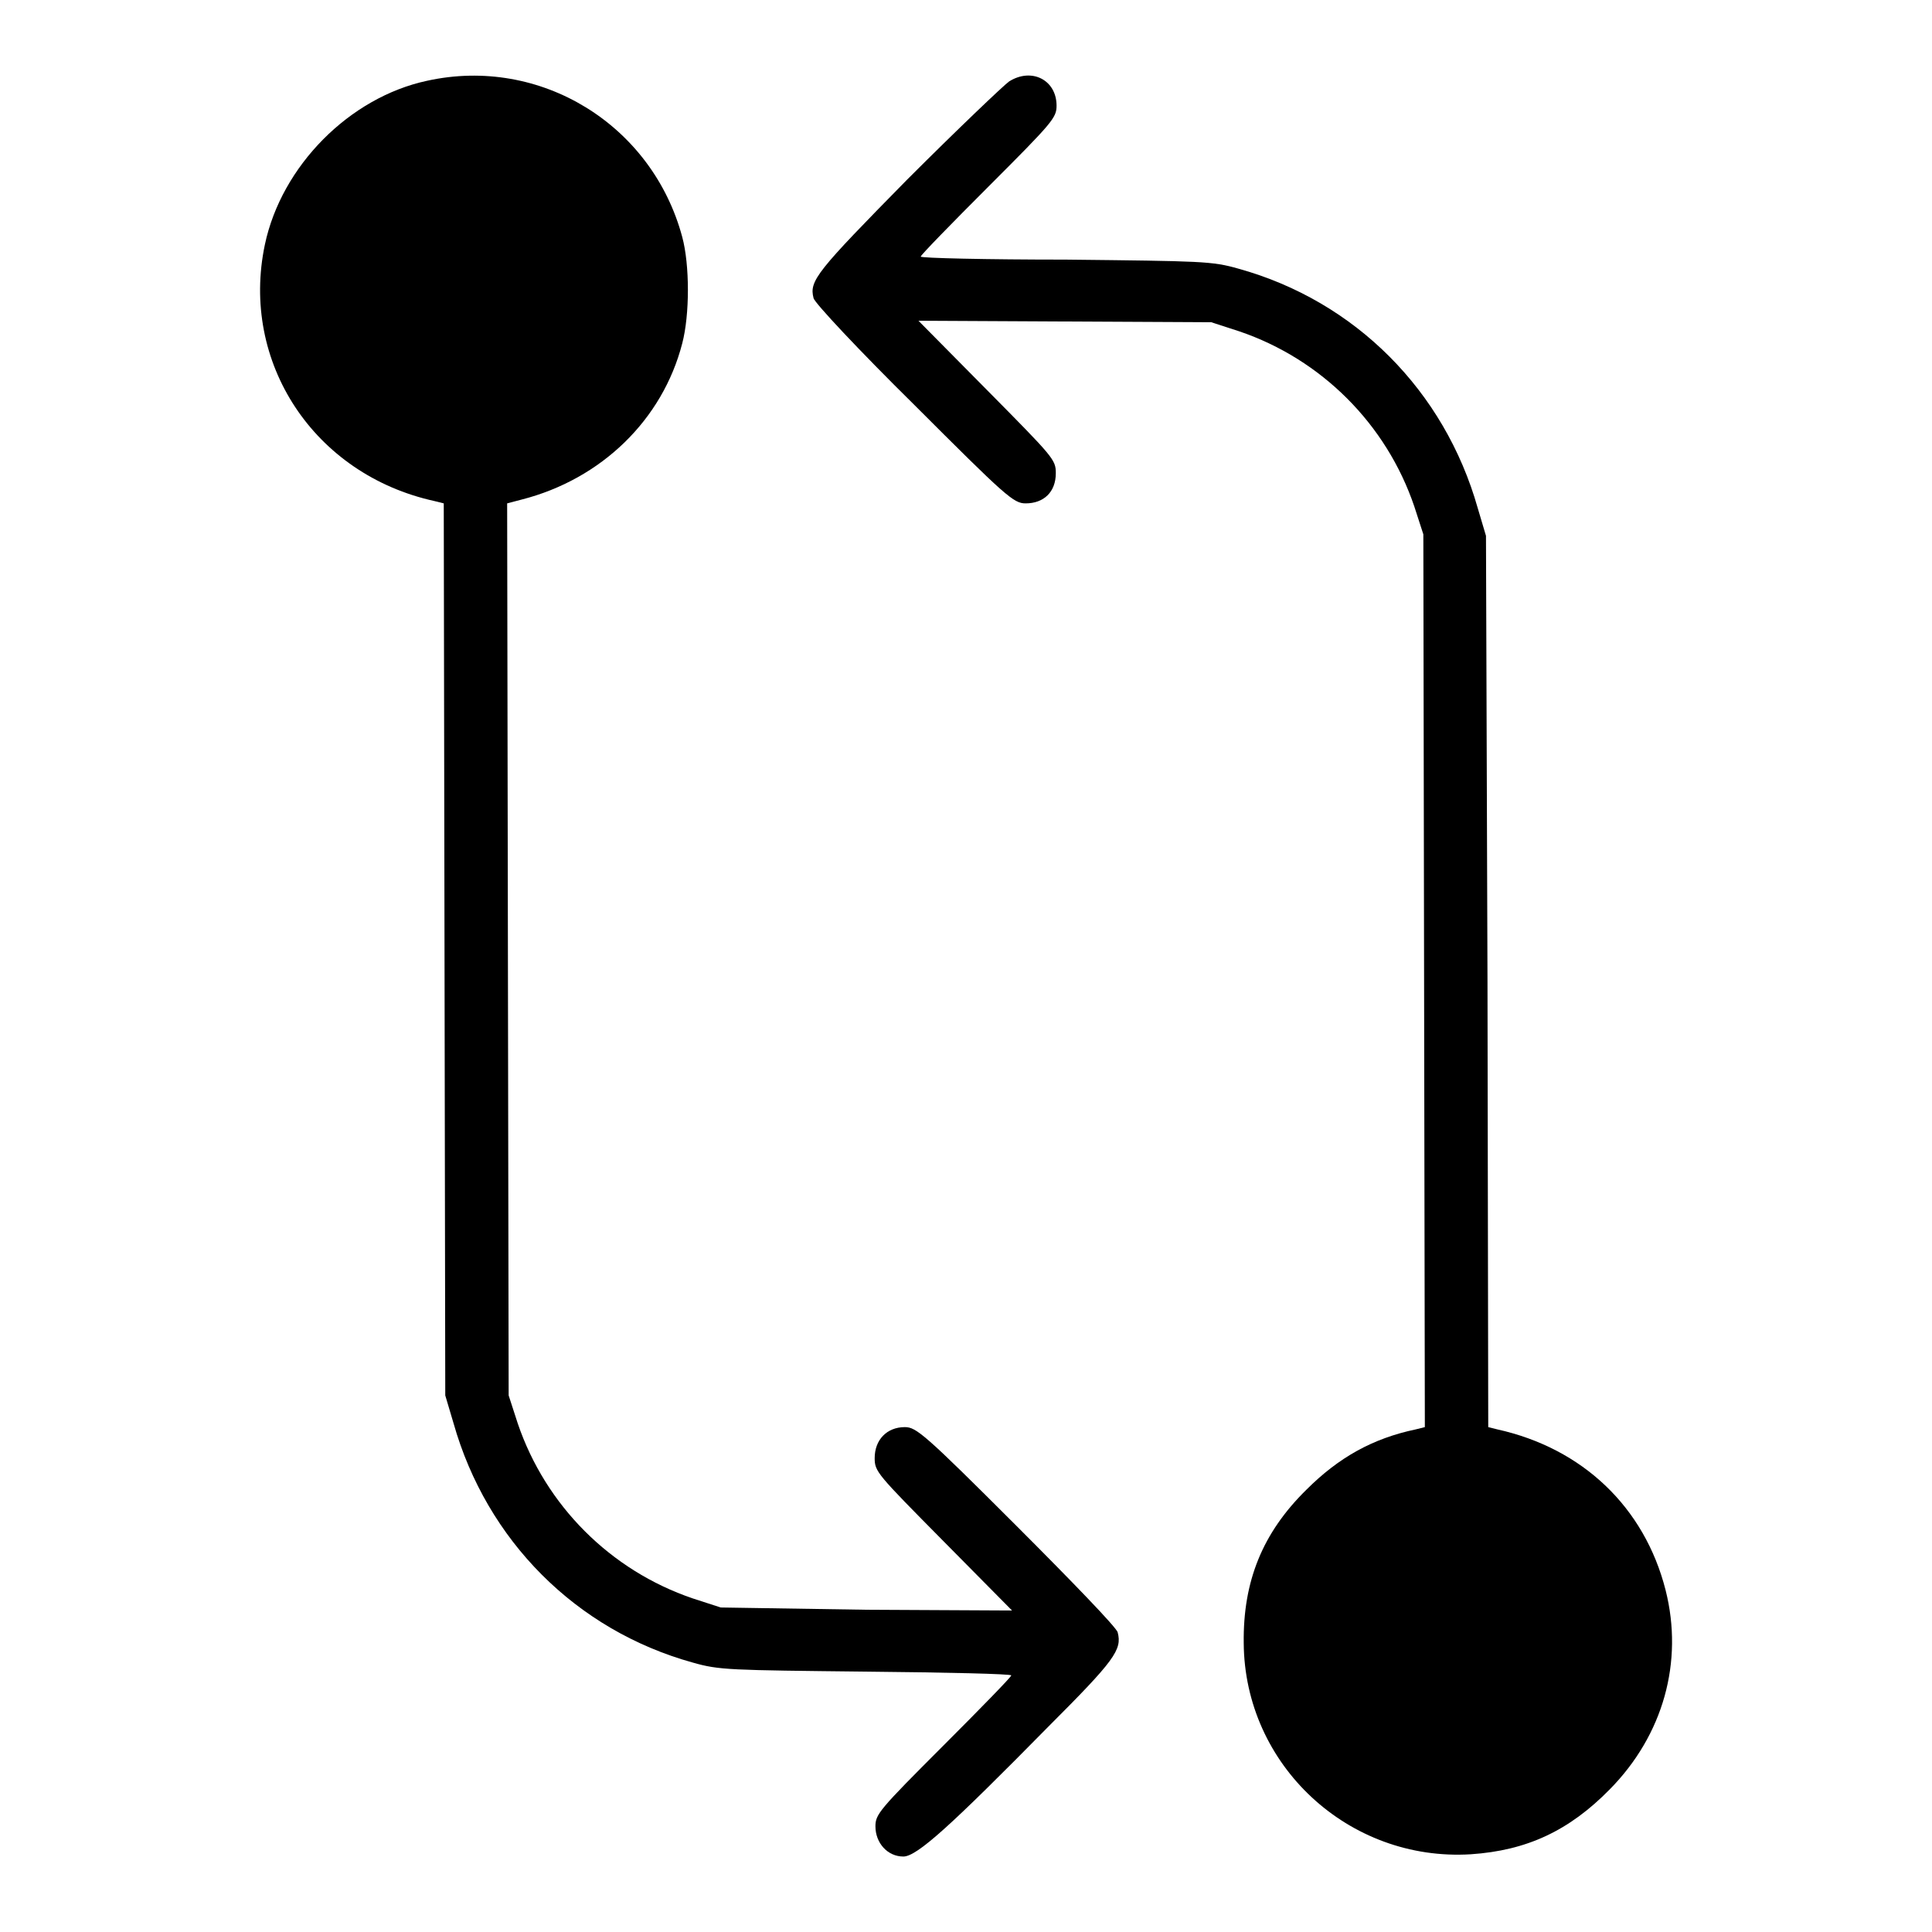
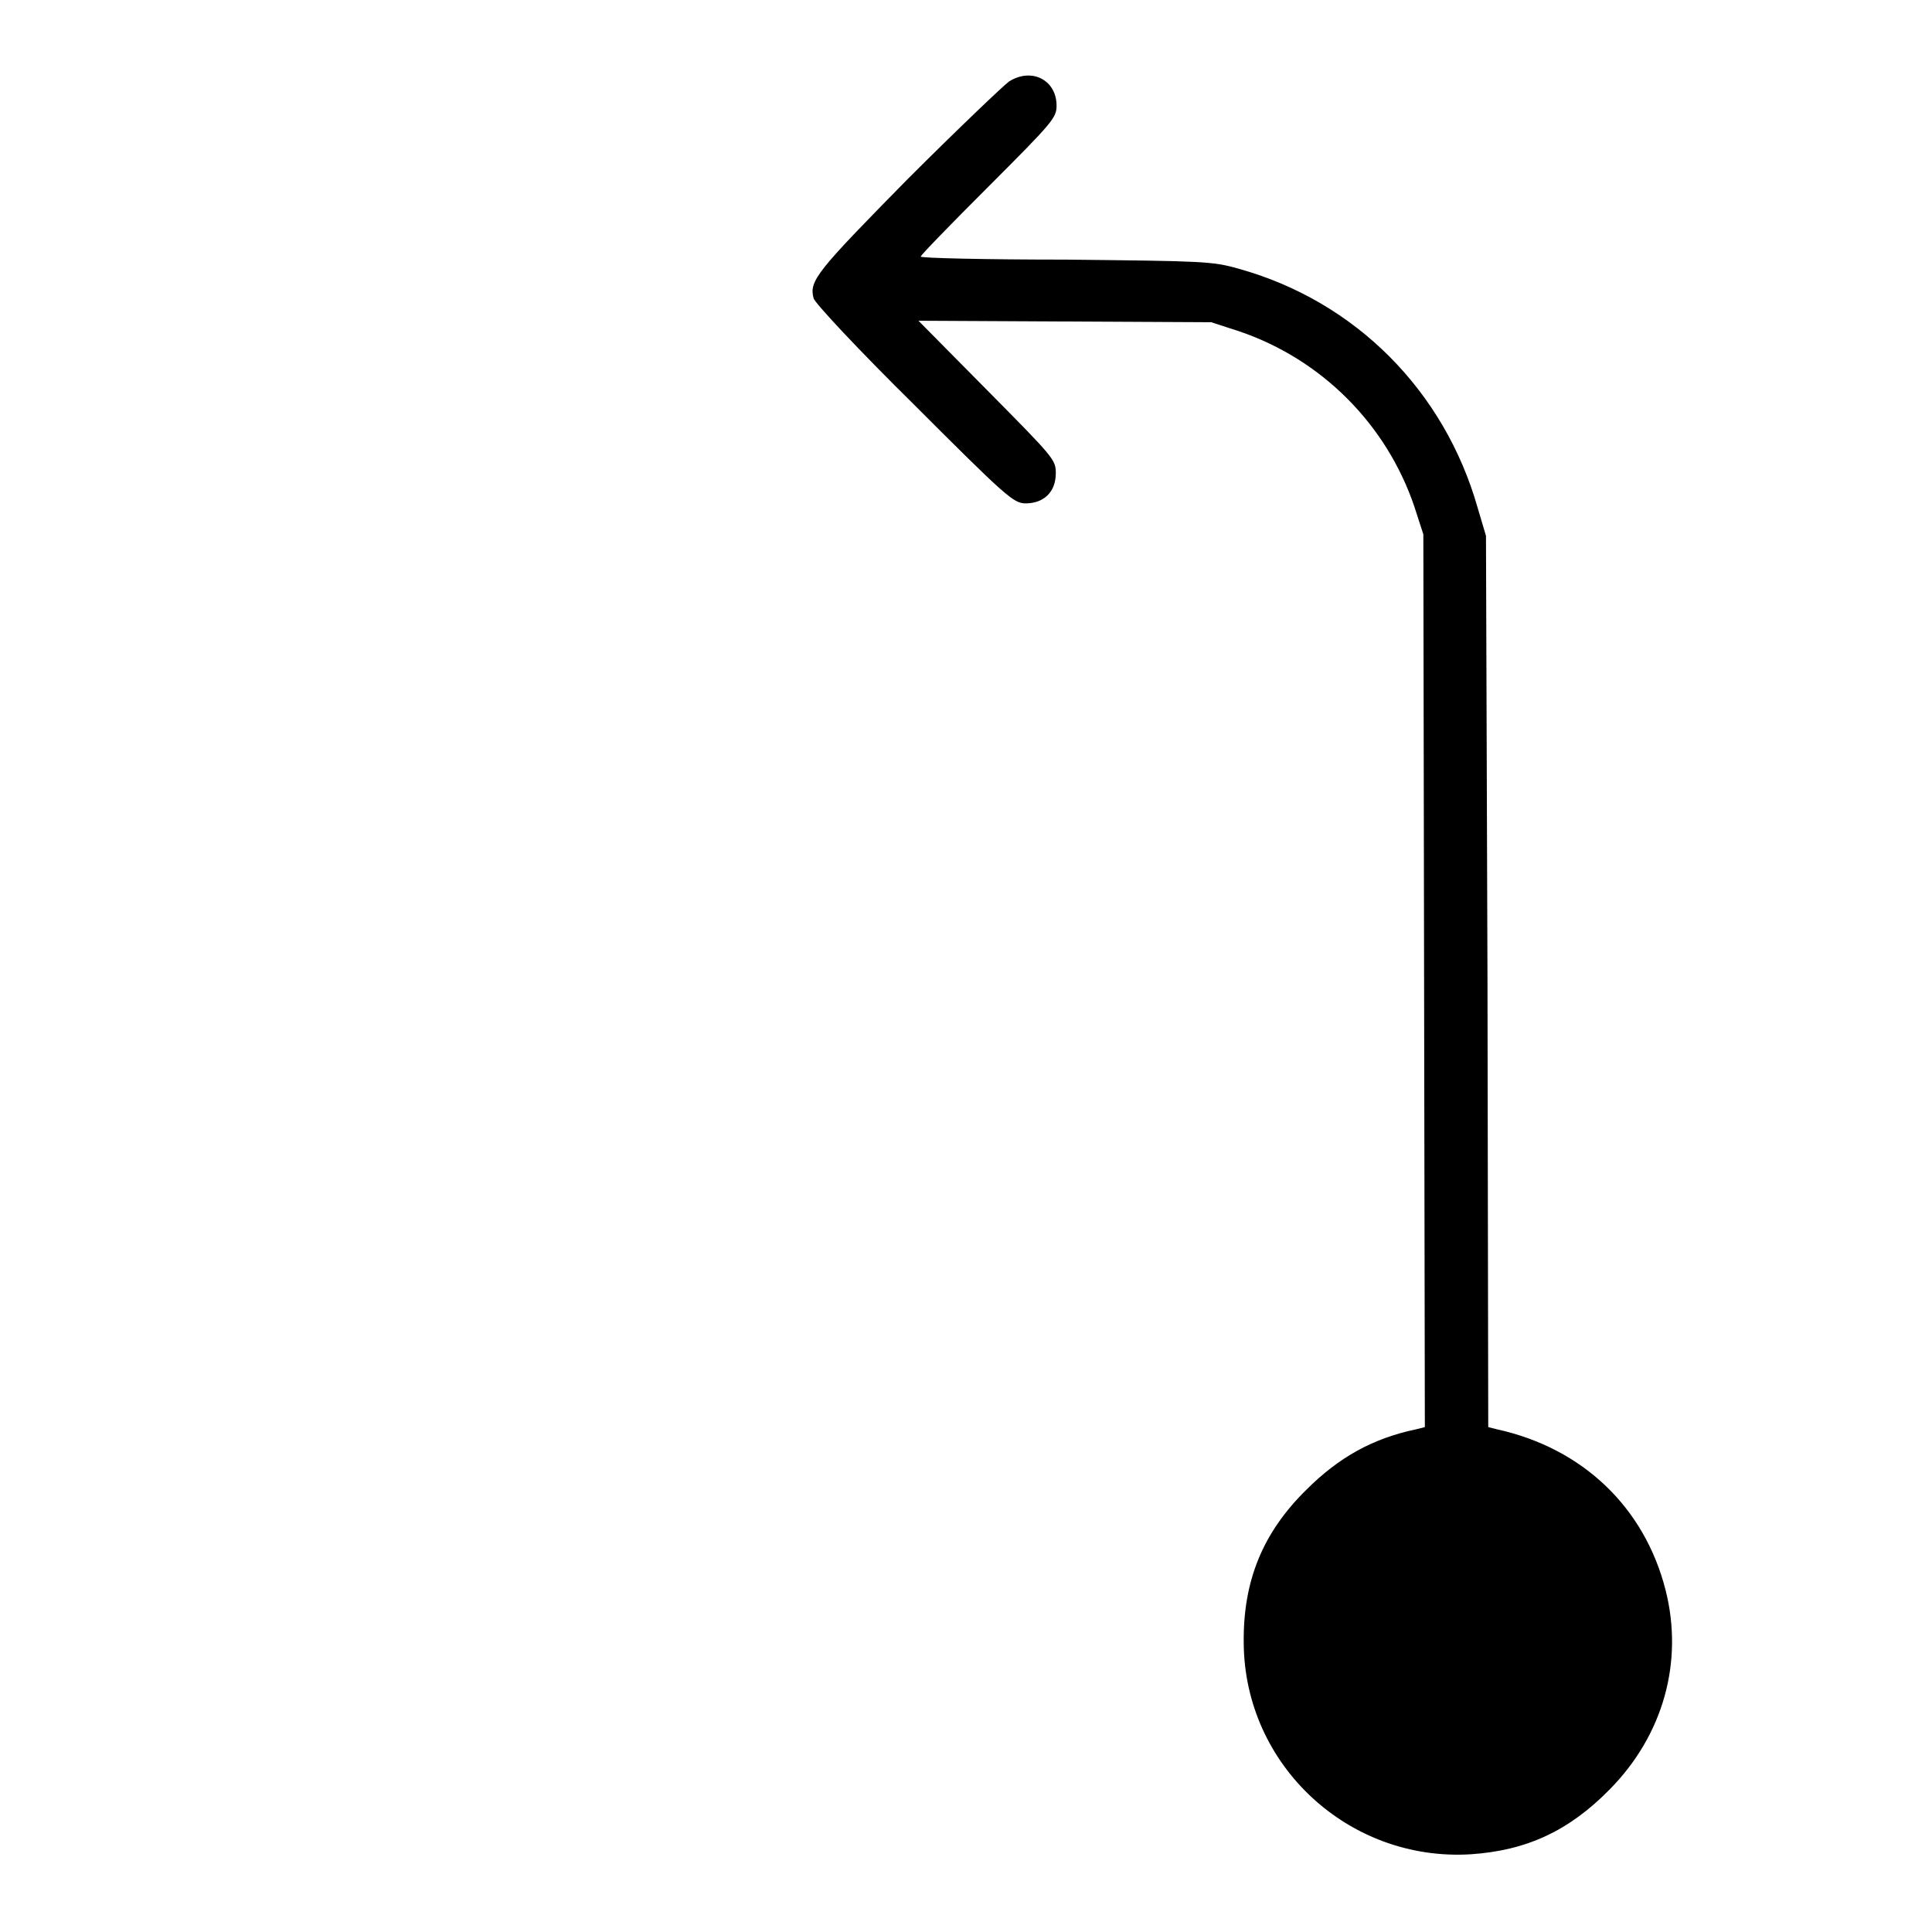
<svg xmlns="http://www.w3.org/2000/svg" version="1.1" x="0px" y="0px" viewBox="0 0 256 256" enable-background="new 0 0 256 256" xml:space="preserve">
  <g>
    <g>
      <g>
-         <path fill="#000000" d="M56.6,10.7C46.3,12.9,37.3,22,35.1,32.4c-3.3,15.6,6.5,30.5,22.5,34l1.2,0.3l0.1,59.1l0.1,59.1l1.1,3.7c4.4,15.5,16.2,27.4,31.7,31.7c3.5,1,4.8,1,23,1.2c10.6,0.1,19.2,0.3,19.2,0.5c0,0.2-4.1,4.4-9,9.3c-8.5,8.5-9,9.1-9,10.7c0,2.2,1.6,4,3.7,4c1.8,0,6.3-4.1,19.2-17.2c8.8-8.8,9.8-10.2,9.2-12.5c-0.1-0.6-6.2-6.9-13.4-14.1c-12.2-12.2-13.3-13.1-14.8-13.1c-2.4,0-4,1.7-4,4.1c0,1.8,0.3,2.1,9.1,11l9.1,9.2l-19.4-0.1L95.5,213l-3.7-1.2c-10.9-3.7-19.5-12.3-23.2-23.2l-1.2-3.7l-0.1-59.1l-0.1-59.1l1.9-0.5c10.6-2.7,18.7-10.6,21.3-20.7c1-3.8,1-10.4,0-14.1C86.4,16.5,71.6,7.4,56.6,10.7z" />
        <path fill="#000000" d="M133.7,10.8c-0.7,0.5-6.8,6.3-13.5,13c-12,12.2-13,13.4-12.4,15.7c0.1,0.6,6.1,7,13.3,14.1c12.2,12.2,13.2,13.1,14.8,13.1c2.4,0,4-1.5,4-4c0-1.8-0.3-2.1-9.1-11l-9.1-9.2l19.4,0.1l19.4,0.1l3.7,1.2c10.9,3.7,19.5,12.3,23.2,23.2l1.2,3.7l0.1,59.1l0.1,59.2l-1.2,0.3c-5.7,1.2-10.2,3.7-14.5,8c-5.8,5.7-8.4,12.1-8.3,20.3c0.1,16.2,13.9,29,30.1,28c7.4-0.5,13-3.1,18.4-8.6c7.1-7.2,9.8-16.9,7.4-26.4c-2.8-11-11-18.8-22.3-21.3l-1.2-0.3l-0.1-59.1L196.9,71l-1.1-3.7c-4.4-15.5-16.2-27.4-31.7-31.7c-3.5-1-4.8-1-22.9-1.2C130.7,34.4,122,34.2,122,34s4.1-4.4,9-9.3c8.5-8.5,9-9.1,9-10.7C140,10.6,136.7,8.9,133.7,10.8z" />
      </g>
    </g>
  </g>
</svg>